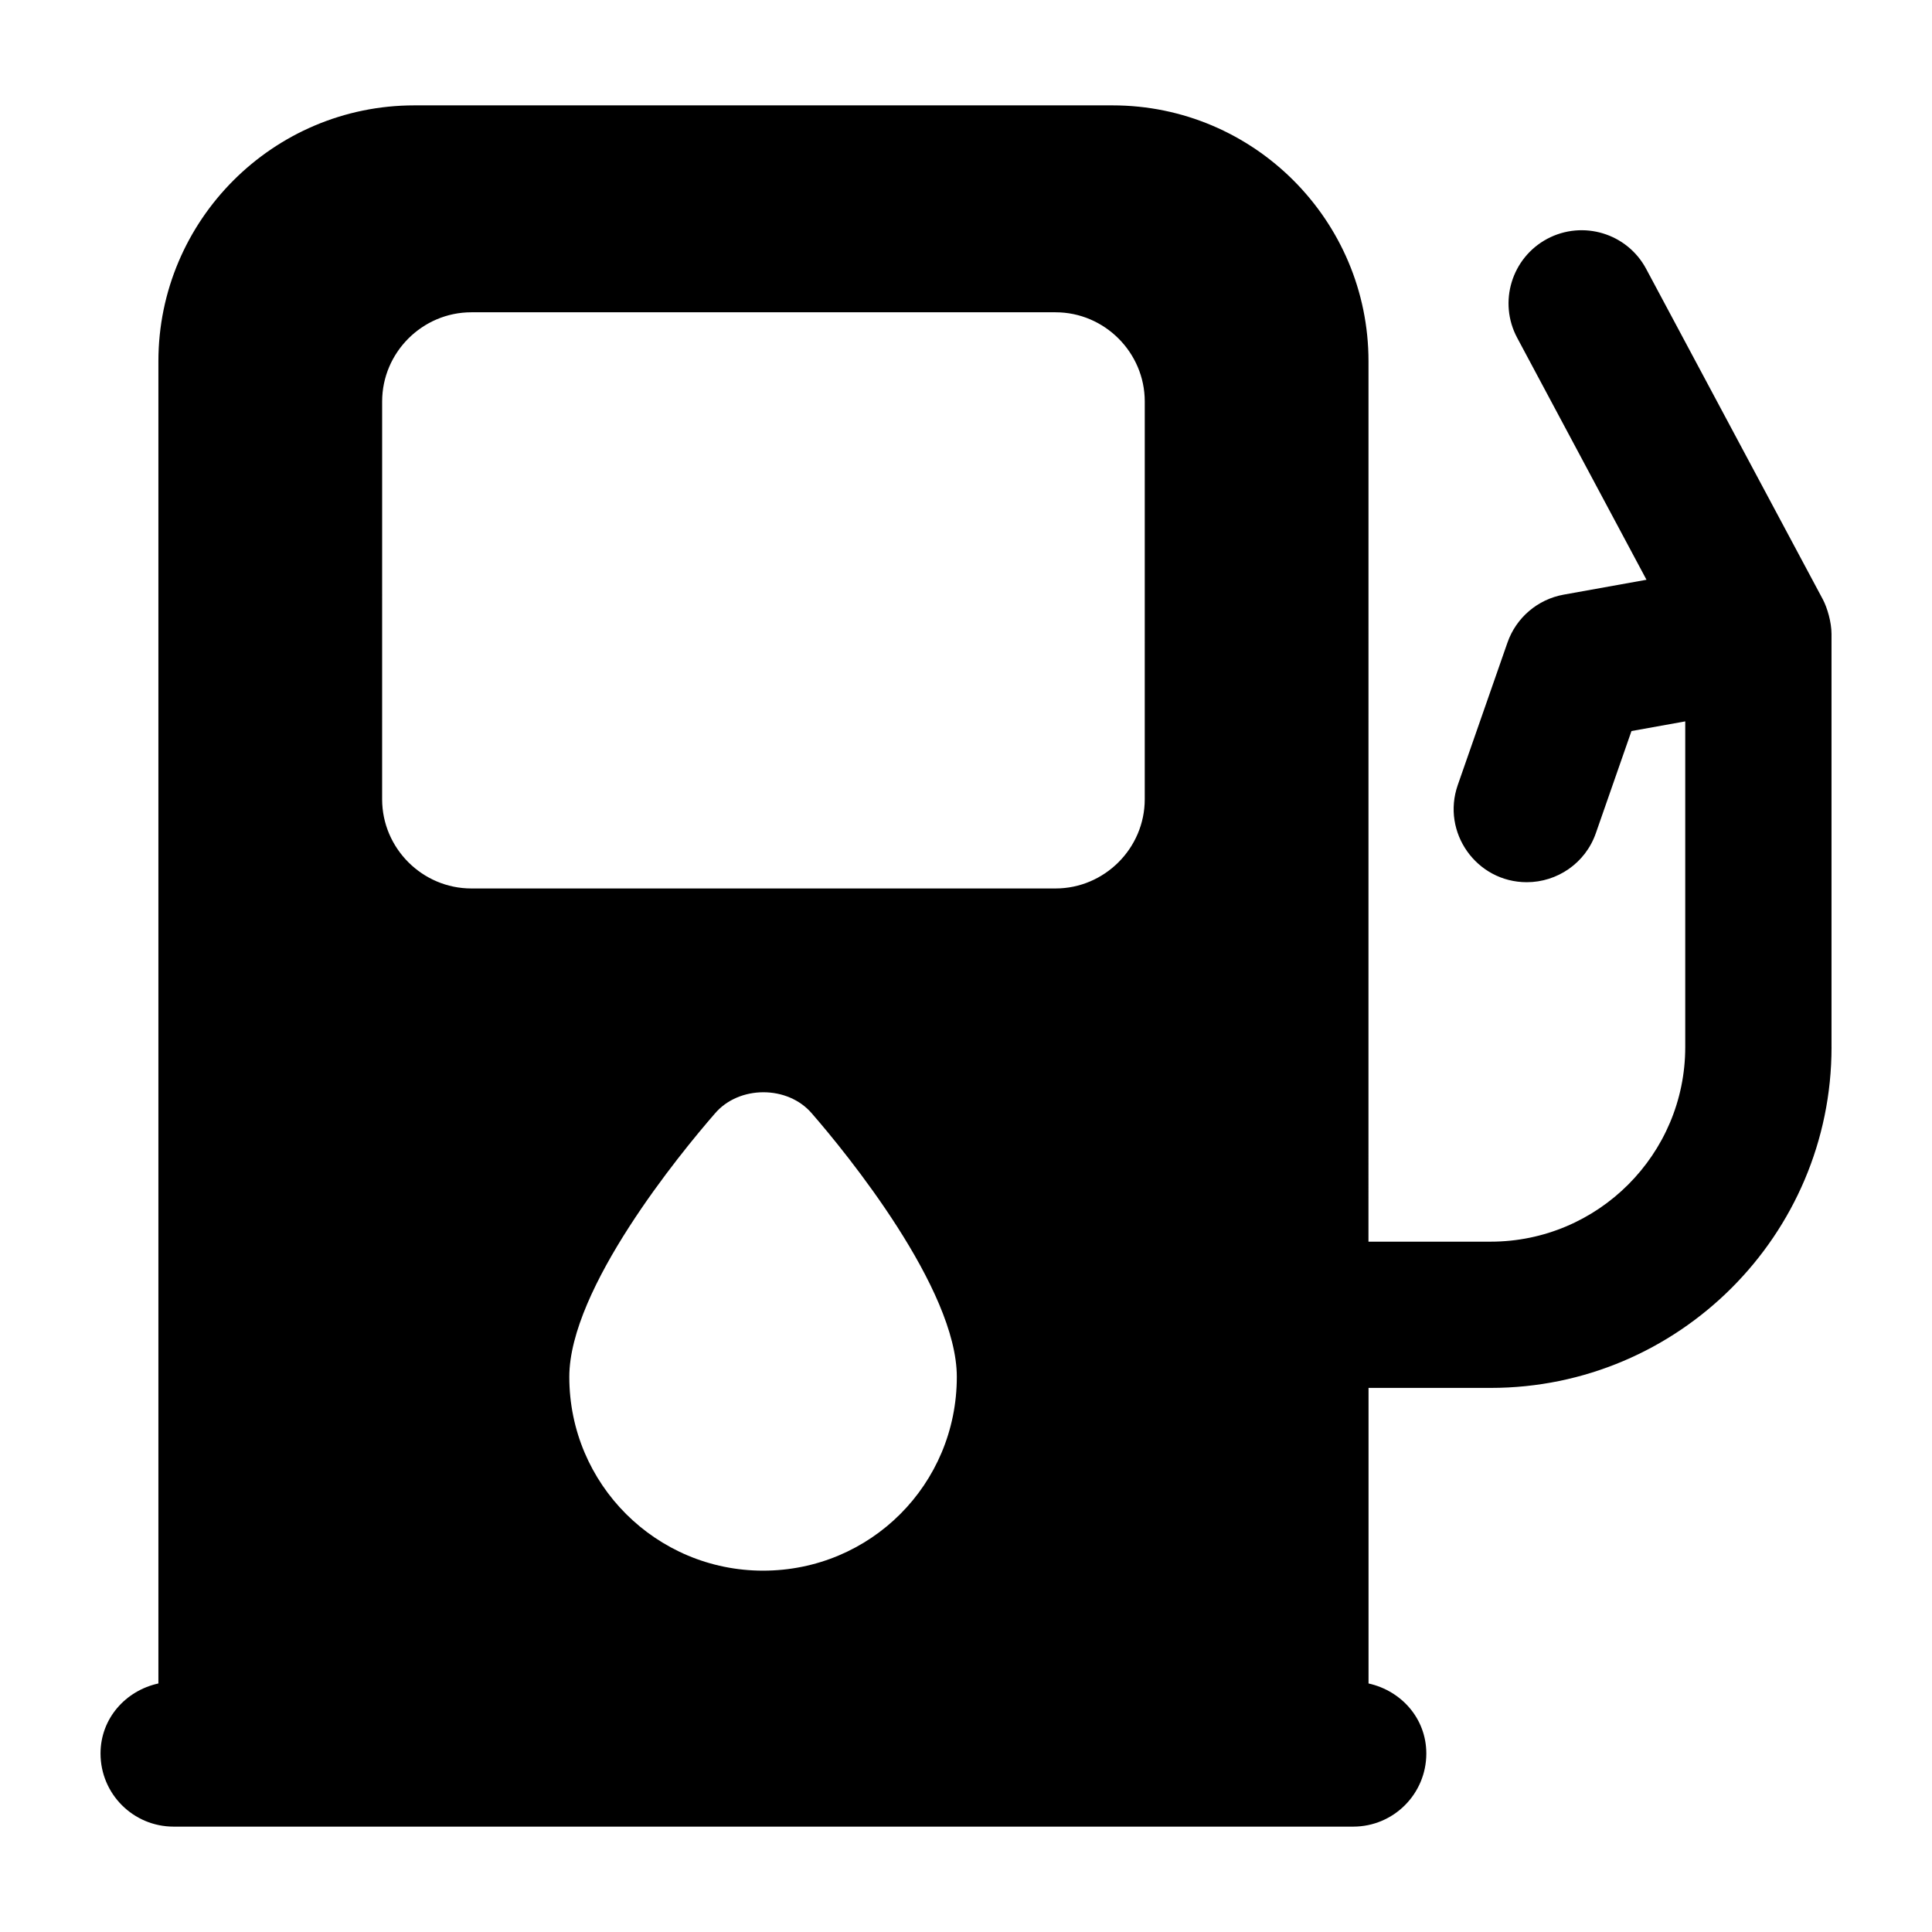
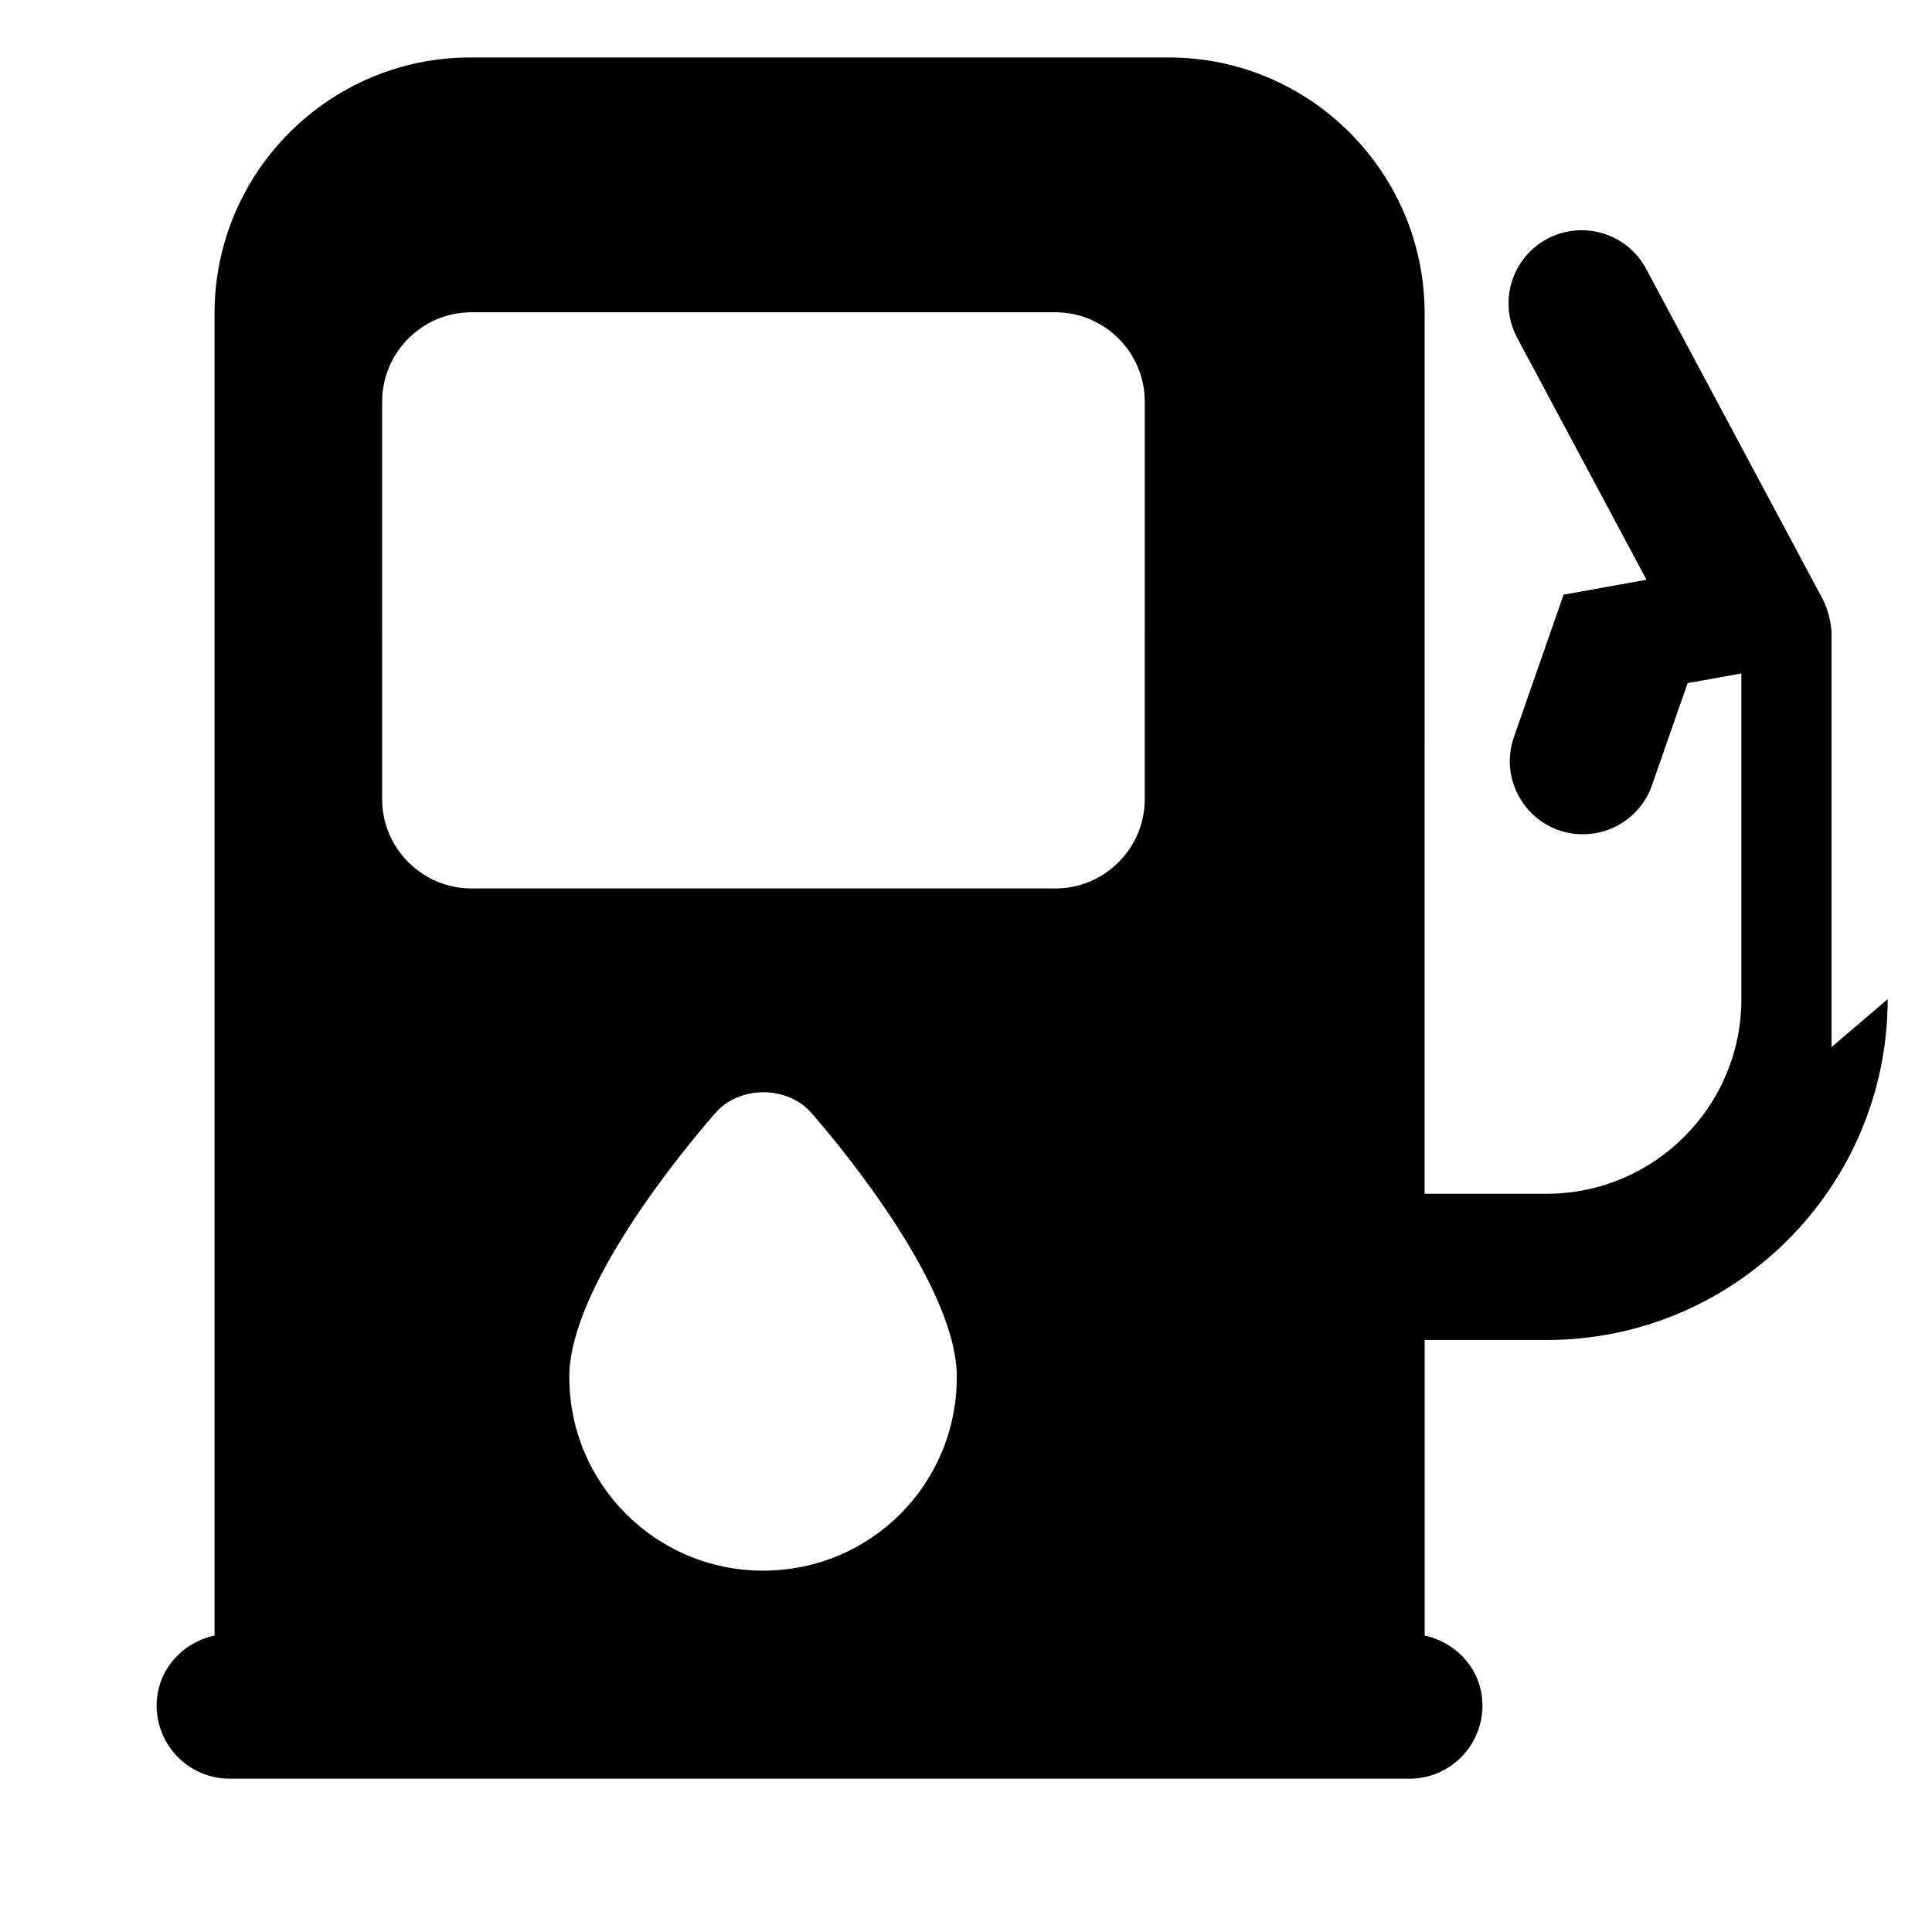
<svg xmlns="http://www.w3.org/2000/svg" fill="#000000" width="800px" height="800px" version="1.1" viewBox="144 144 512 512">
-   <path d="m629.37 421.49v-109.49c0-3.125-1.141-6.977-2.289-9.141l-46.836-87.613c-5.035-9.422-16.766-12.98-26.227-7.949-9.422 5.051-13 16.785-7.949 26.227l34.27 64.117-21.969 3.949c-6.887 1.25-12.566 6.094-14.875 12.699l-13.172 37.75c-4.383 12.586 4.977 25.754 18.297 25.754 8.004 0 15.516-4.996 18.297-13l9.441-27.059 14.25-2.562v86.316c0 28.441-23.145 51.566-51.586 51.566h-32.363l0.008-233.31c0-37.398-30.422-67.82-67.82-67.82h-185.05c-37.398 0-67.82 30.422-67.82 67.82v350.39c-8.699 1.906-15.336 9.285-15.336 18.562 0 10.711 8.668 19.379 19.379 19.379h312.59c10.711 0 19.379-8.668 19.379-19.379 0-9.27-6.625-16.641-15.312-18.559v-78.328h32.363c49.801 0.004 90.336-40.512 90.336-90.316zm-283.15 138.75c-28.289 0-51.348-22.863-51.348-51.352 0-23.445 29.449-59.293 38.555-69.758 6.394-7.559 19.379-7.559 25.773 0 9.105 10.465 38.367 46.312 38.367 69.758 0 28.488-22.863 51.352-51.348 51.352zm101.15-204.43c0 12.984-10.66 23.641-23.641 23.641h-154.82c-12.984 0-23.641-10.656-23.641-23.641l0.004-105.41c0-12.984 10.652-23.641 23.641-23.641h154.82c12.98 0 23.641 10.66 23.641 23.641z" />
+   <path d="m629.37 421.49v-109.49c0-3.125-1.141-6.977-2.289-9.141l-46.836-87.613c-5.035-9.422-16.766-12.98-26.227-7.949-9.422 5.051-13 16.785-7.949 26.227l34.27 64.117-21.969 3.949l-13.172 37.75c-4.383 12.586 4.977 25.754 18.297 25.754 8.004 0 15.516-4.996 18.297-13l9.441-27.059 14.25-2.562v86.316c0 28.441-23.145 51.566-51.586 51.566h-32.363l0.008-233.31c0-37.398-30.422-67.82-67.82-67.82h-185.05c-37.398 0-67.82 30.422-67.82 67.82v350.39c-8.699 1.906-15.336 9.285-15.336 18.562 0 10.711 8.668 19.379 19.379 19.379h312.59c10.711 0 19.379-8.668 19.379-19.379 0-9.27-6.625-16.641-15.312-18.559v-78.328h32.363c49.801 0.004 90.336-40.512 90.336-90.316zm-283.15 138.75c-28.289 0-51.348-22.863-51.348-51.352 0-23.445 29.449-59.293 38.555-69.758 6.394-7.559 19.379-7.559 25.773 0 9.105 10.465 38.367 46.312 38.367 69.758 0 28.488-22.863 51.352-51.348 51.352zm101.15-204.43c0 12.984-10.66 23.641-23.641 23.641h-154.82c-12.984 0-23.641-10.656-23.641-23.641l0.004-105.41c0-12.984 10.652-23.641 23.641-23.641h154.82c12.98 0 23.641 10.66 23.641 23.641z" />
</svg>